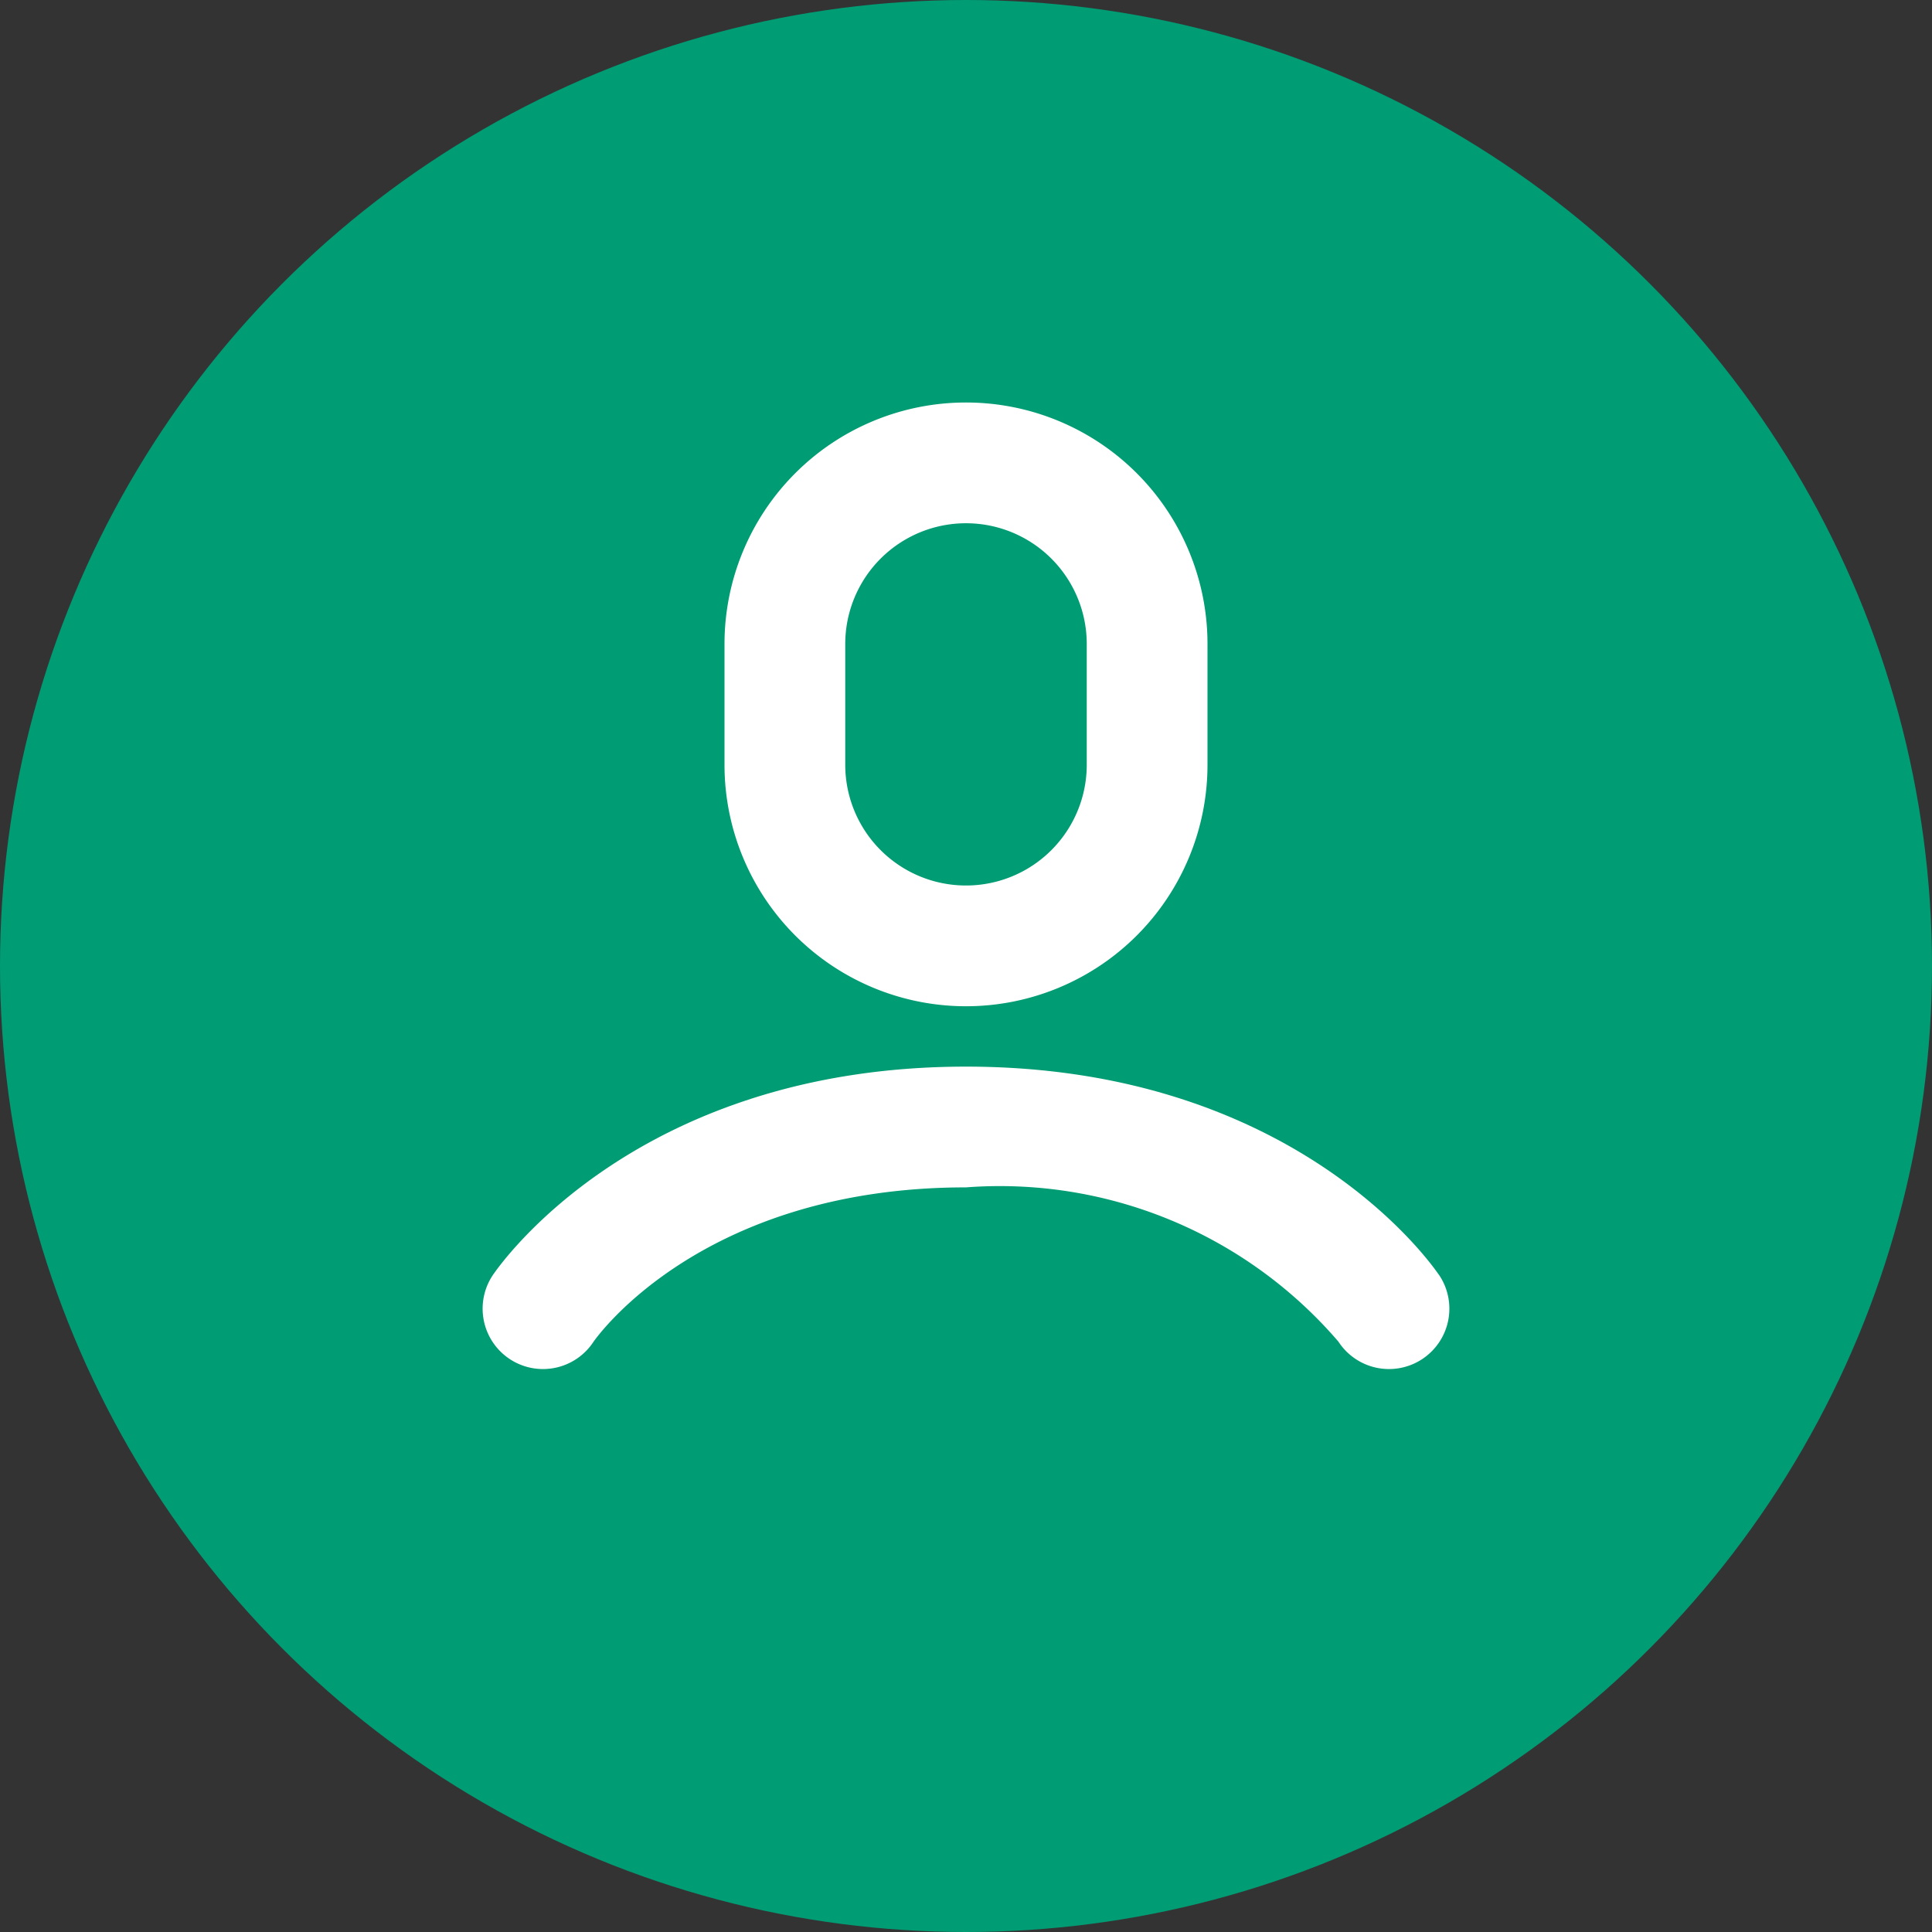
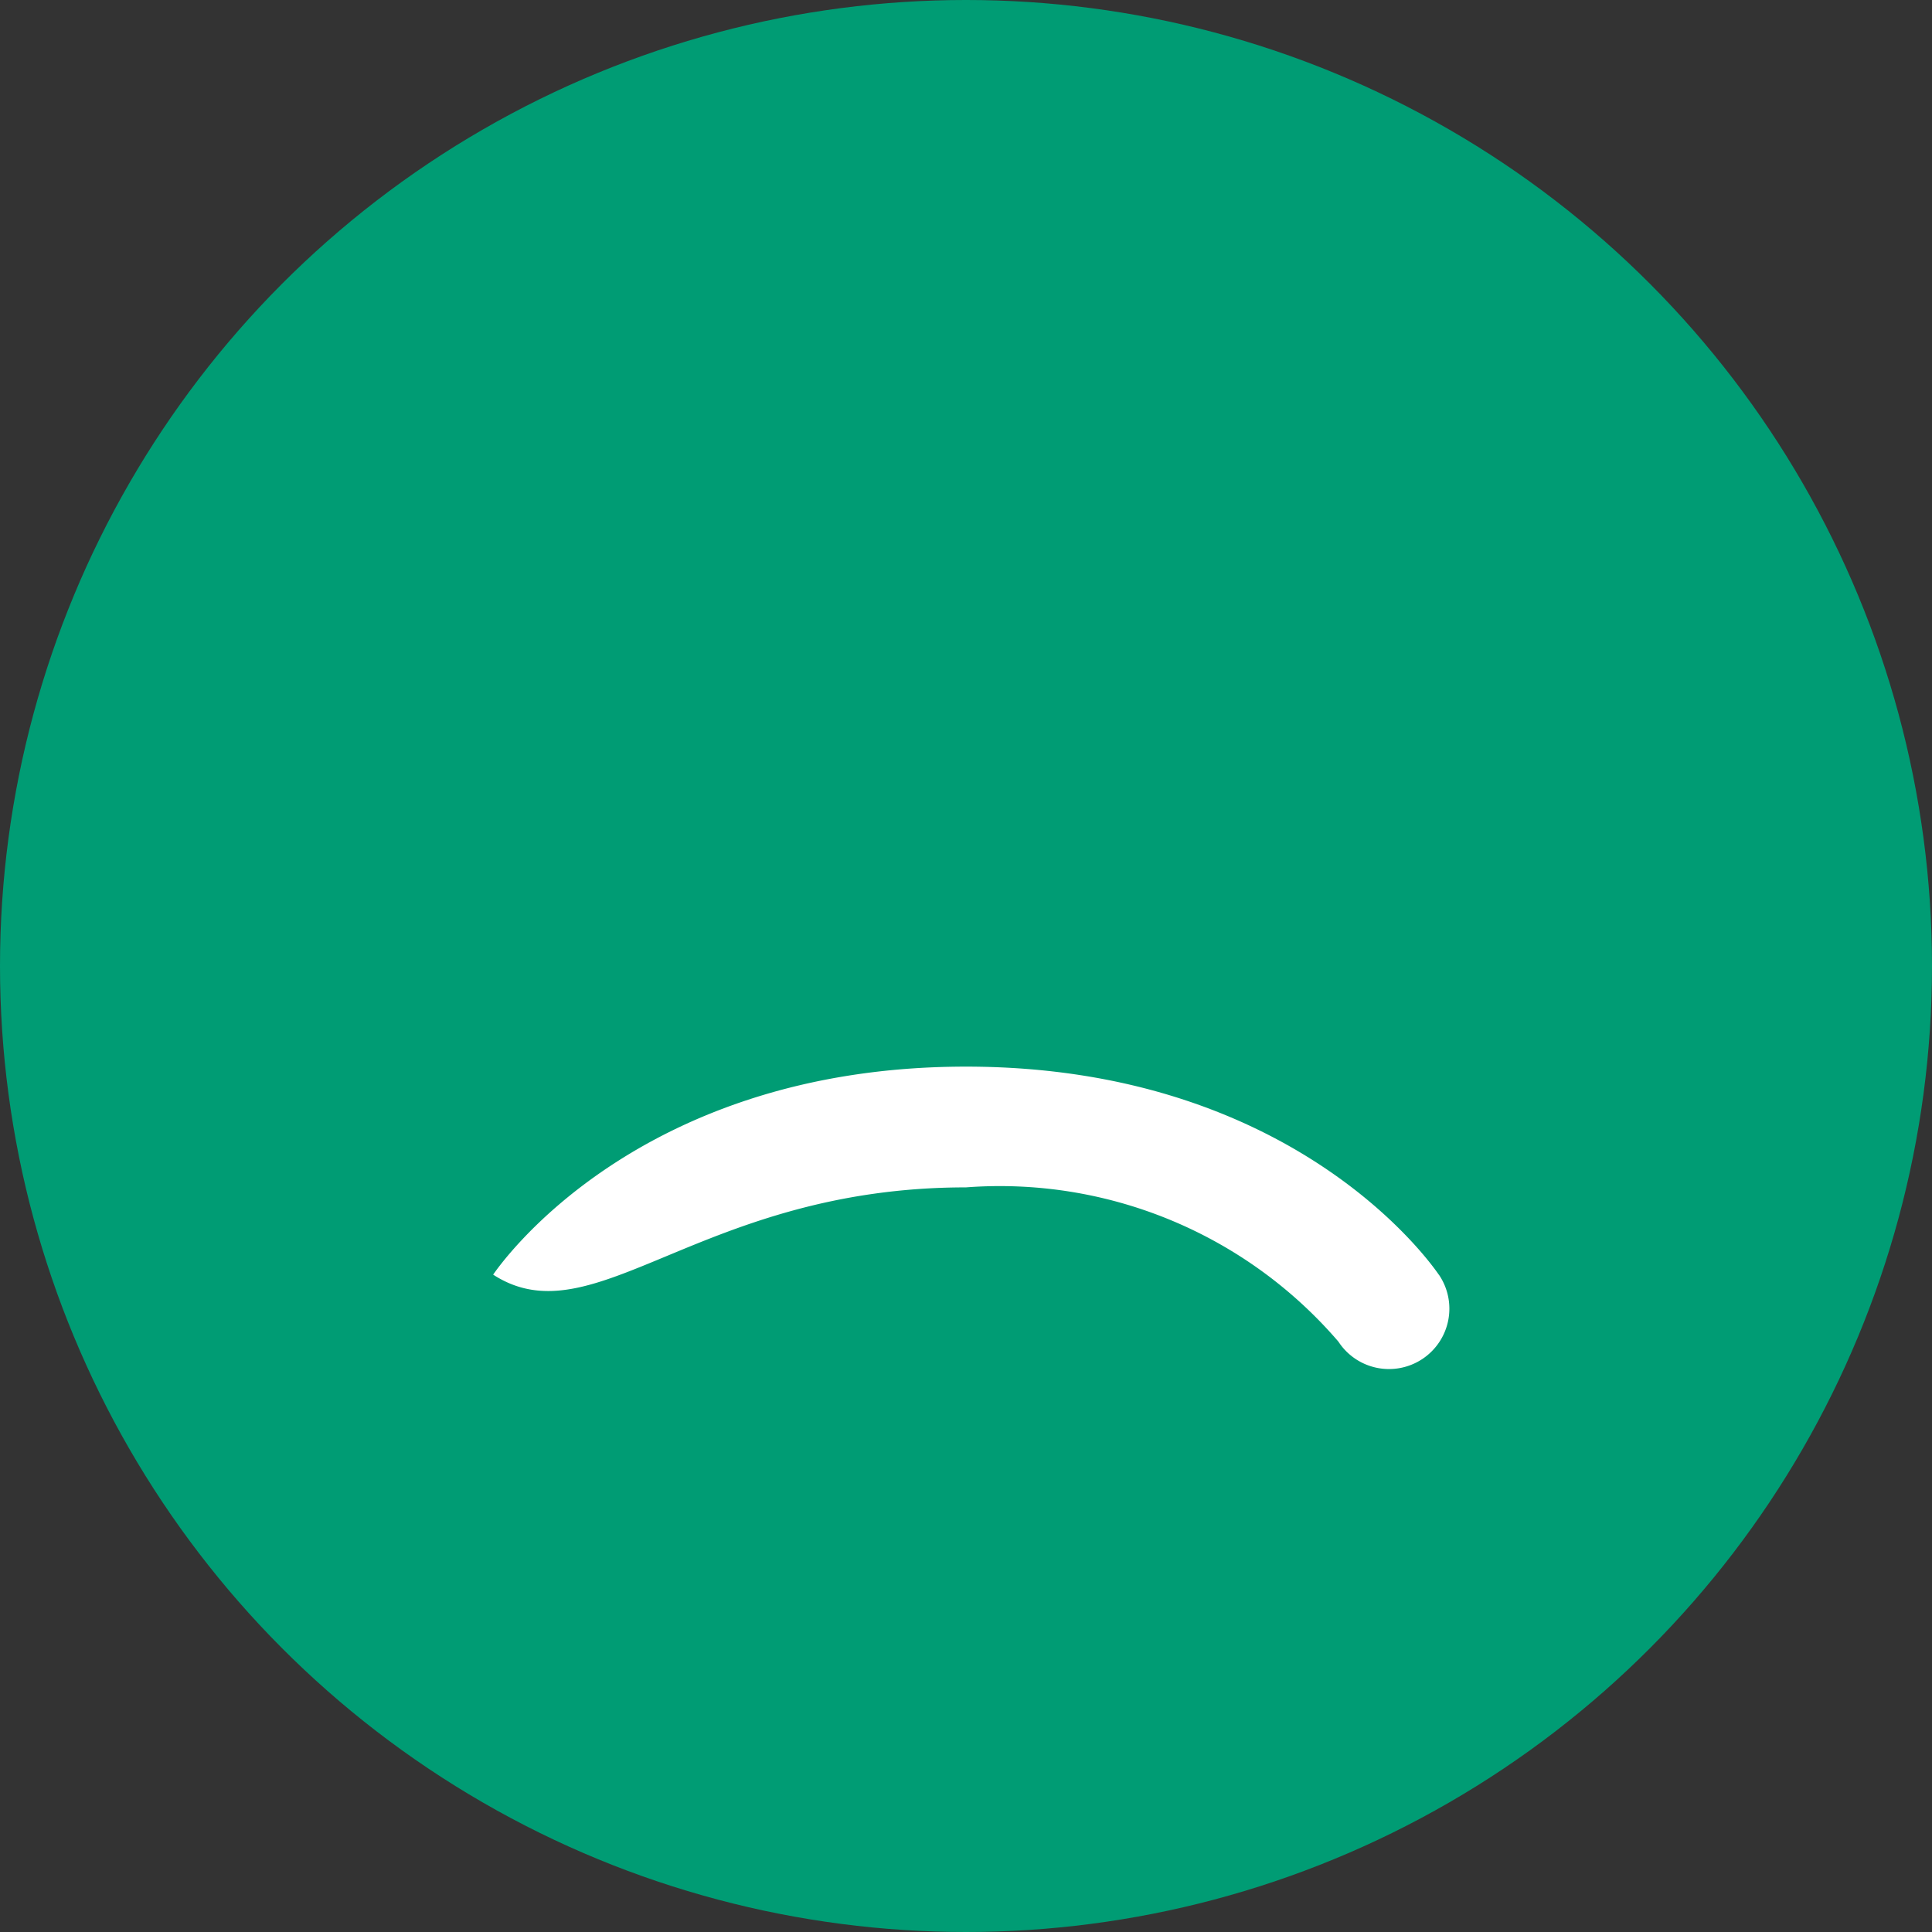
<svg xmlns="http://www.w3.org/2000/svg" viewBox="2847 1161 24 24">
  <rect x="2847" y="1161" width="24" height="24" fill="#333333" stroke="none" />
  <defs>
    <style>.a{fill:#009c74;}.b{fill:#fff;}</style>
  </defs>
  <g transform="translate(2606 234)">
    <circle class="a" cx="12" cy="12" r="12" transform="translate(241 927)" />
    <g transform="translate(247 932)">
-       <path class="b" d="M11.873,46.584C11.8,46.479,10.1,44,6,44S.2,46.479.126,46.584a.75.75,0,1,0,1.248.832C1.387,47.4,2.689,45.5,6,45.5a5.545,5.545,0,0,1,4.626,1.916.75.75,0,1,0,1.248-.832Z" transform="translate(0 -35.75)" />
-       <path class="b" d="M19,7.5a3,3,0,0,0,3-3V3a3,3,0,1,0-6,0V4.5A3,3,0,0,0,19,7.5ZM17.5,3a1.5,1.5,0,1,1,3,0V4.5a1.5,1.5,0,1,1-3,0Z" transform="translate(-13)" />
+       <path class="b" d="M11.873,46.584C11.8,46.479,10.1,44,6,44S.2,46.479.126,46.584C1.387,47.4,2.689,45.5,6,45.5a5.545,5.545,0,0,1,4.626,1.916.75.75,0,1,0,1.248-.832Z" transform="translate(0 -35.75)" />
    </g>
  </g>
</svg>